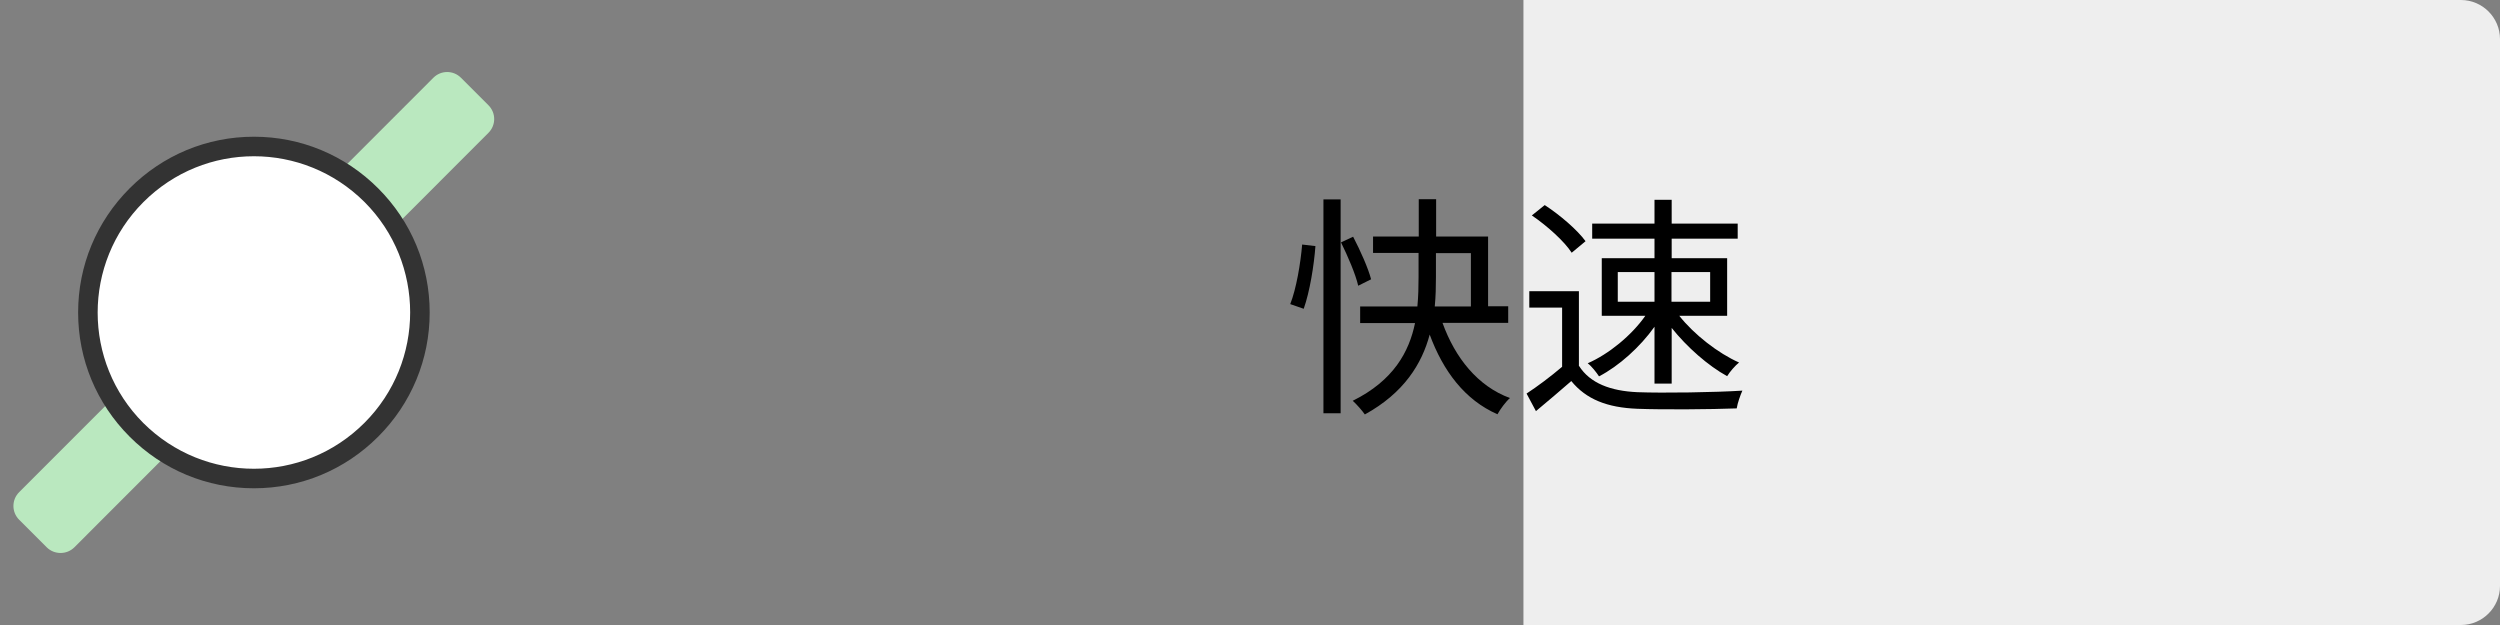
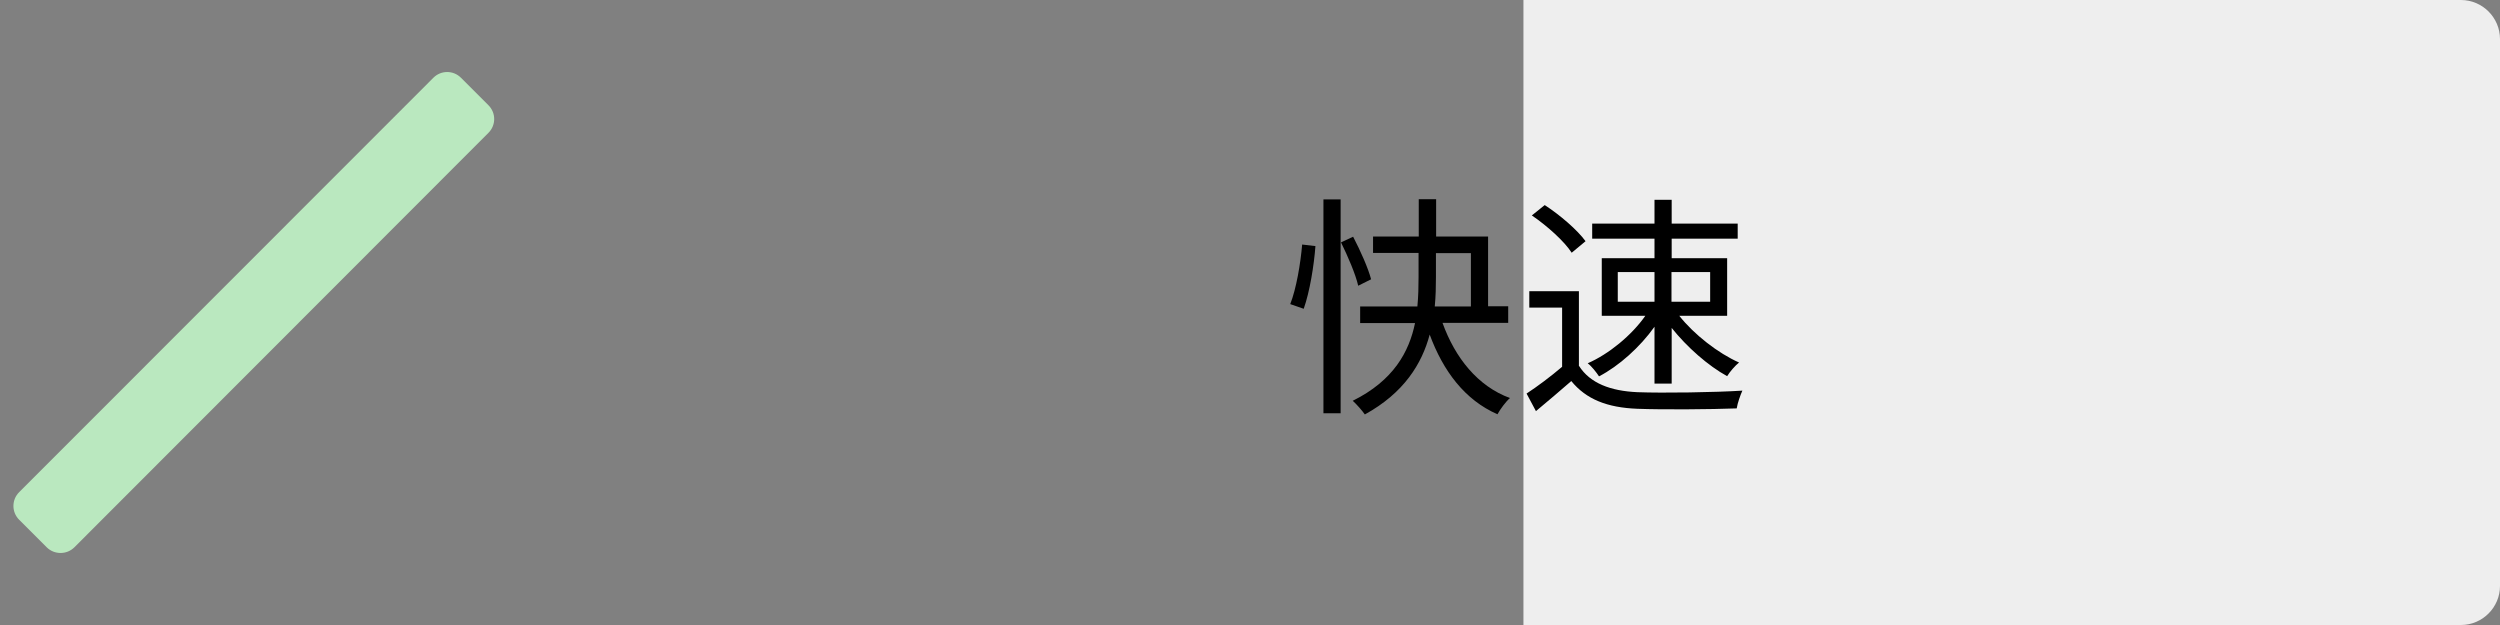
<svg xmlns="http://www.w3.org/2000/svg" version="1.1" id="レイヤー_1" x="0px" y="0px" viewBox="0 0 128 32" style="enable-background:new 0 0 128 32;" xml:space="preserve">
  <rect x="0" y="0" width="128" height="32" fill="#808080" stroke="none" />
  <style type="text/css">
	.st0{fill:#EEEEEE;}
	.st1{fill:#BAE8BF;}
	.st2{fill:#FFFFFF;}
	.st3{fill:#333333;}
</style>
  <path class="st0" d="M126,32H78V0h48c1.1,0,2,0.9,2,2v28C128,31.1,127.1,32,126,32z" />
  <path class="st1" d="M2.39,28.02l-1.41-1.41c-0.39-0.39-0.39-1.02,0-1.41L22.19,3.98c0.39-0.39,1.02-0.39,1.41,0l1.41,1.41  c0.39,0.39,0.39,1.02,0,1.41L3.81,28.02C3.42,28.41,2.78,28.41,2.39,28.02z" />
  <g>
-     <path class="st2" d="M13,24.5c-2.27,0-4.4-0.88-6.01-2.49c-3.31-3.31-3.31-8.71,0-12.02C8.6,8.38,10.73,7.5,13,7.5   s4.4,0.88,6.01,2.49c3.31,3.31,3.31,8.71,0,12.02C17.4,23.62,15.27,24.5,13,24.5z" />
-     <path class="st3" d="M13,8c2.05,0,4.09,0.78,5.66,2.34c3.12,3.12,3.12,8.19,0,11.31C17.09,23.22,15.05,24,13,24   s-4.09-0.78-5.66-2.34c-3.12-3.12-3.12-8.19,0-11.31C8.91,8.78,10.95,8,13,8 M13,7c-2.4,0-4.66,0.94-6.36,2.64   C4.94,11.34,4,13.6,4,16s0.94,4.66,2.64,6.36C8.34,24.06,10.6,25,13,25c2.4,0,4.66-0.94,6.36-2.64C21.06,20.66,22,18.4,22,16   s-0.94-4.66-2.64-6.36C17.66,7.94,15.4,7,13,7L13,7z" />
-   </g>
+     </g>
  <g>
    <path d="M66.06,15.57c0.31-0.78,0.53-2.09,0.61-3.05l0.68,0.08c-0.07,0.97-0.29,2.34-0.6,3.21L66.06,15.57z M67.76,10.21h0.88   v10.95h-0.88V10.21z M69.54,14.63c-0.13-0.58-0.53-1.51-0.88-2.22l0.62-0.29c0.37,0.71,0.78,1.63,0.92,2.18L69.54,14.63z    M73.86,16.54c0.64,1.77,1.79,3.23,3.45,3.84c-0.22,0.19-0.49,0.56-0.64,0.83c-1.67-0.73-2.78-2.21-3.47-4.08   c-0.4,1.5-1.32,2.99-3.32,4.09c-0.13-0.19-0.42-0.52-0.62-0.7c2.1-1.04,2.89-2.52,3.19-3.98h-2.81v-0.85h2.93   c0.05-0.52,0.06-1.02,0.06-1.5v-1.24H70.3v-0.84h2.34v-1.91h0.89v1.91h2.66v3.57h1.03v0.85H73.86z M73.52,14.19   c0,0.48-0.01,0.98-0.06,1.5h1.85v-2.73h-1.79V14.19z" />
    <path d="M80.85,18.74c0.56,0.88,1.61,1.28,2.99,1.34c1.31,0.05,3.97,0.01,5.37-0.08c-0.1,0.22-0.25,0.64-0.29,0.91   c-1.31,0.05-3.77,0.07-5.08,0.02c-1.56-0.06-2.63-0.49-3.39-1.42c-0.58,0.5-1.18,1.02-1.81,1.54l-0.48-0.9   c0.55-0.36,1.22-0.86,1.82-1.37v-3.03H78.3v-0.84h2.54V18.74z M80.47,12.94c-0.37-0.58-1.26-1.38-2.04-1.91l0.66-0.53   c0.77,0.5,1.67,1.27,2.09,1.85L80.47,12.94z M84.71,16.73c-0.74,1.04-1.82,2.01-2.84,2.54c-0.13-0.2-0.38-0.52-0.58-0.67   c1.08-0.47,2.25-1.43,2.95-2.43h-2.23v-2.95h2.7v-1h-3.19v-0.77h3.19v-1.22h0.88v1.22h3.38v0.77h-3.38v1h2.84v2.95h-2.45   c0.75,0.95,1.99,1.92,3.06,2.39c-0.2,0.16-0.47,0.47-0.61,0.7c-0.97-0.53-2.06-1.49-2.84-2.47v2.85h-0.88V16.73z M82.83,15.45h1.88   v-1.52h-1.88V15.45z M85.58,13.93v1.52h1.98v-1.52H85.58z" />
  </g>
  <g>
</g>
  <g>
</g>
  <g>
</g>
  <g>
</g>
  <g>
</g>
  <g>
</g>
  <g>
</g>
  <g>
</g>
  <g>
</g>
  <g>
</g>
  <g>
</g>
  <g>
</g>
  <g>
</g>
  <g>
</g>
  <g>
</g>
</svg>